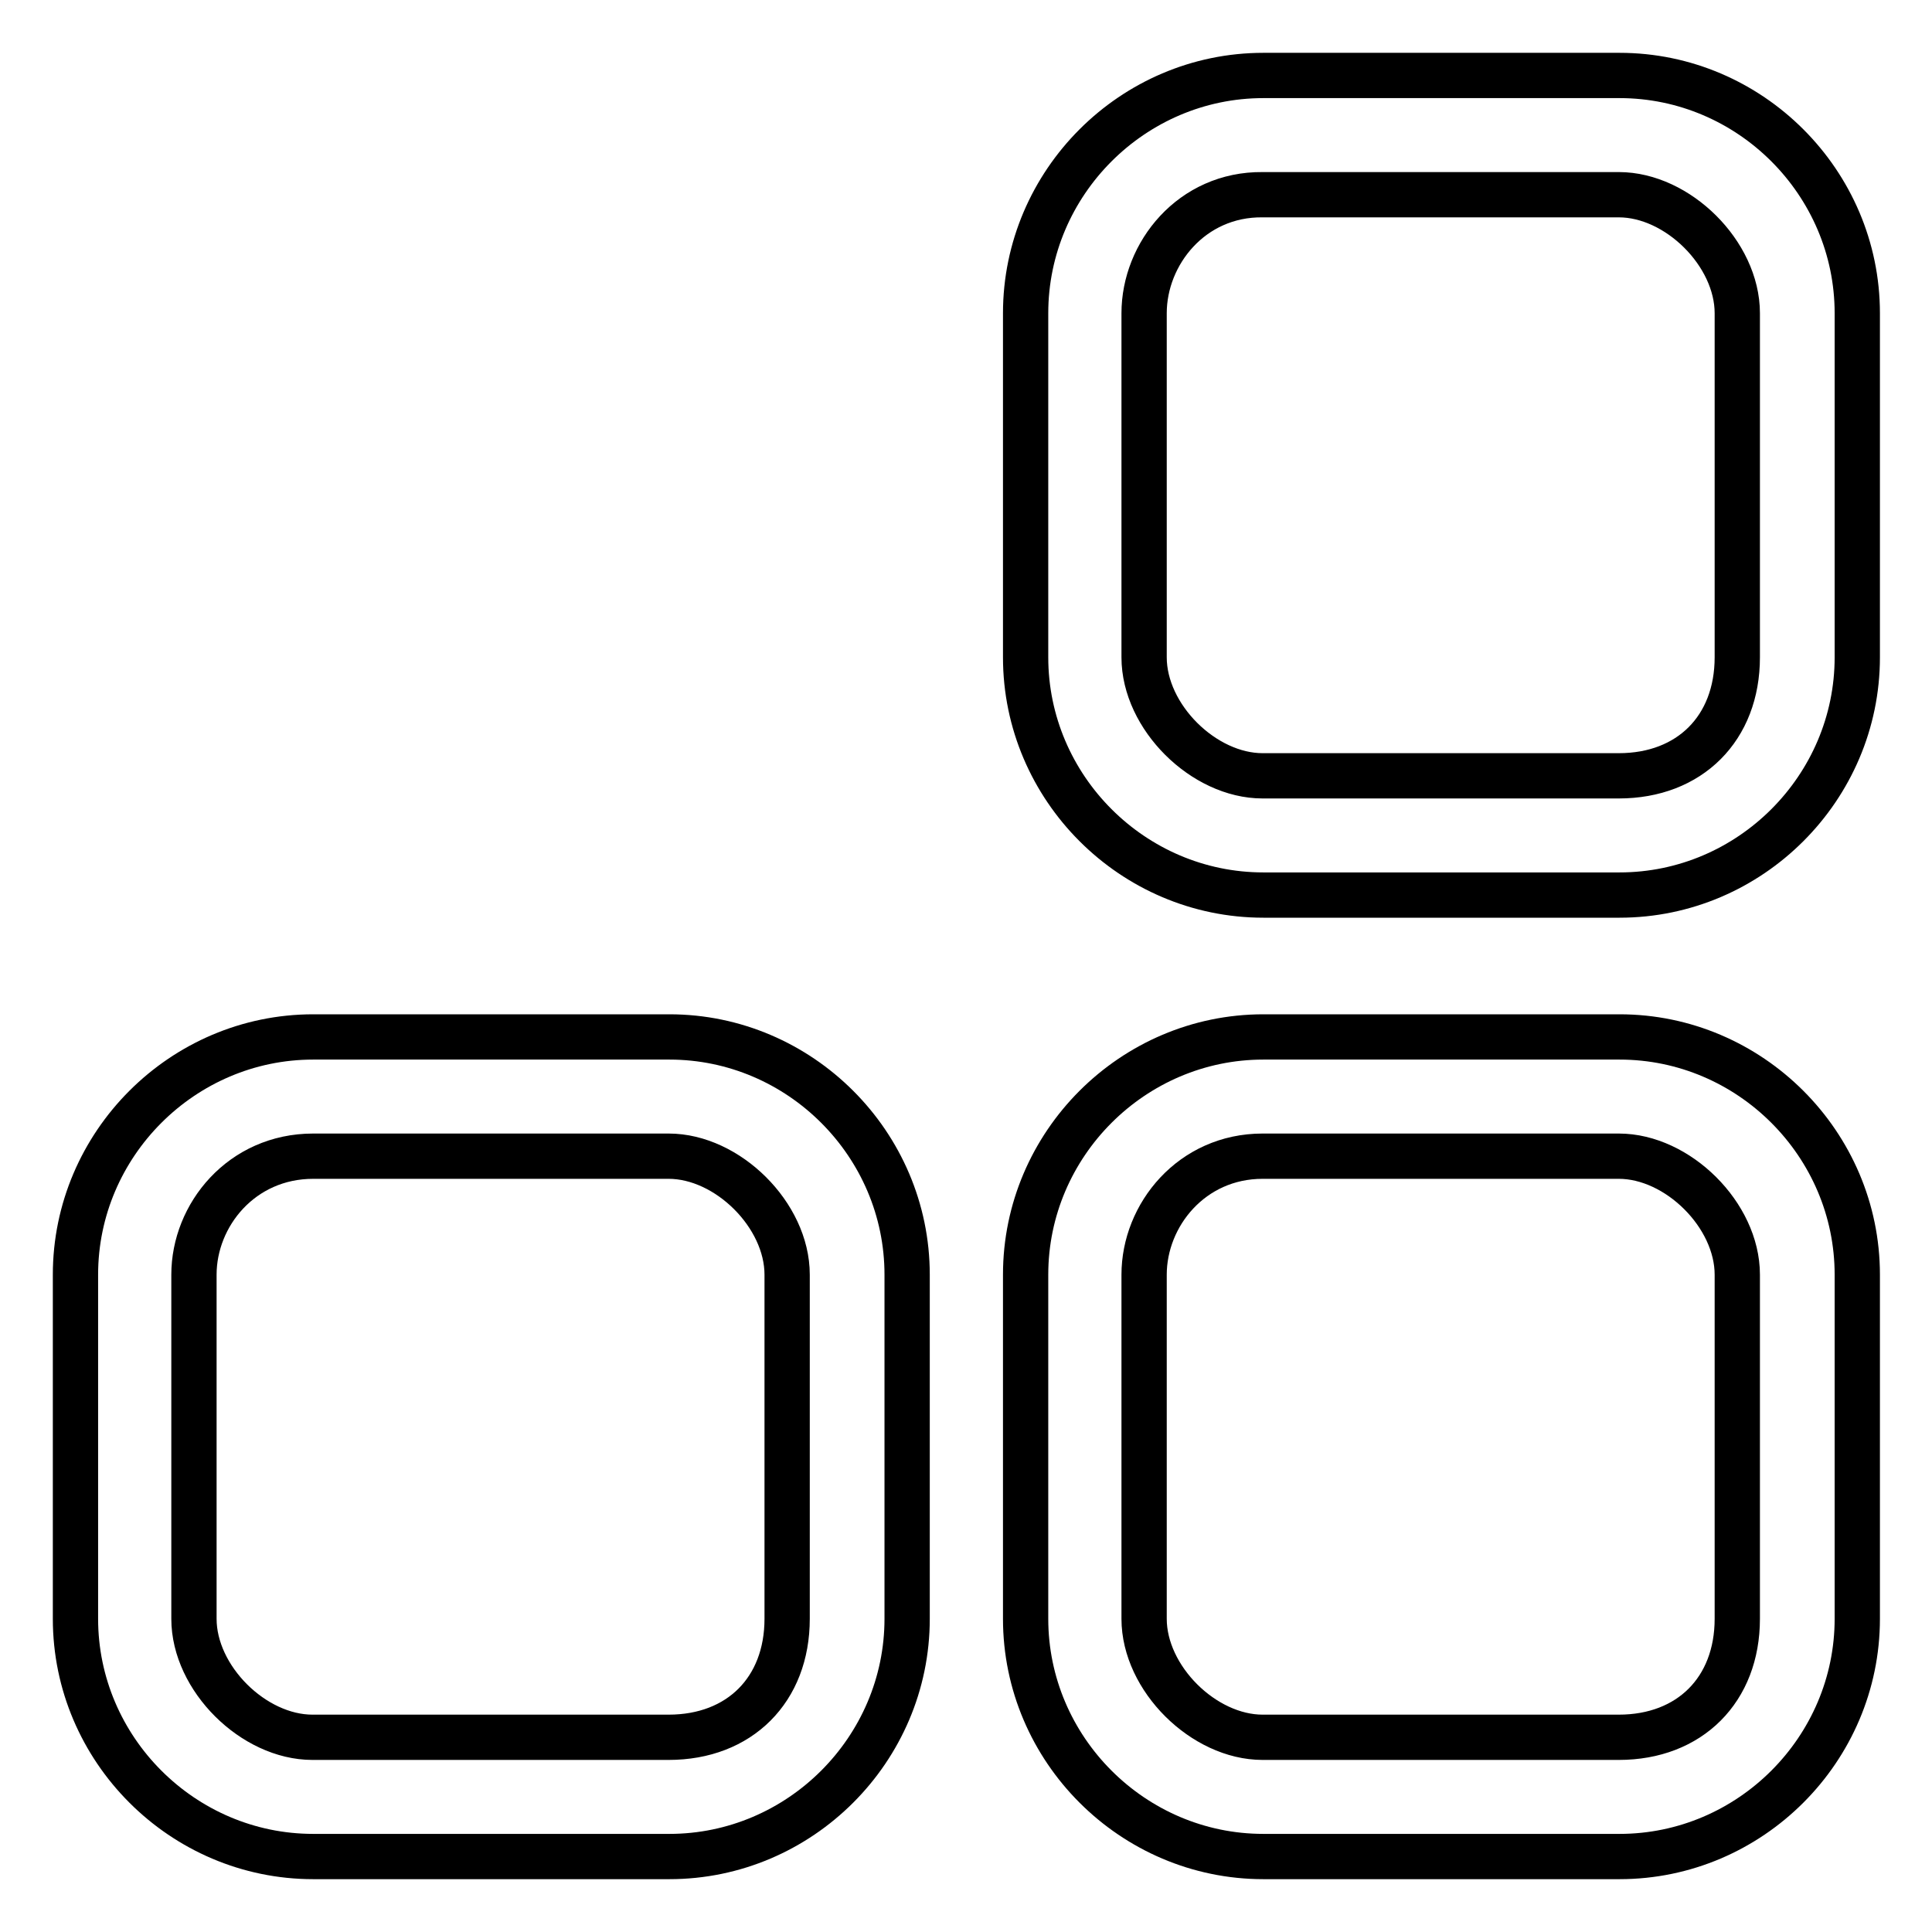
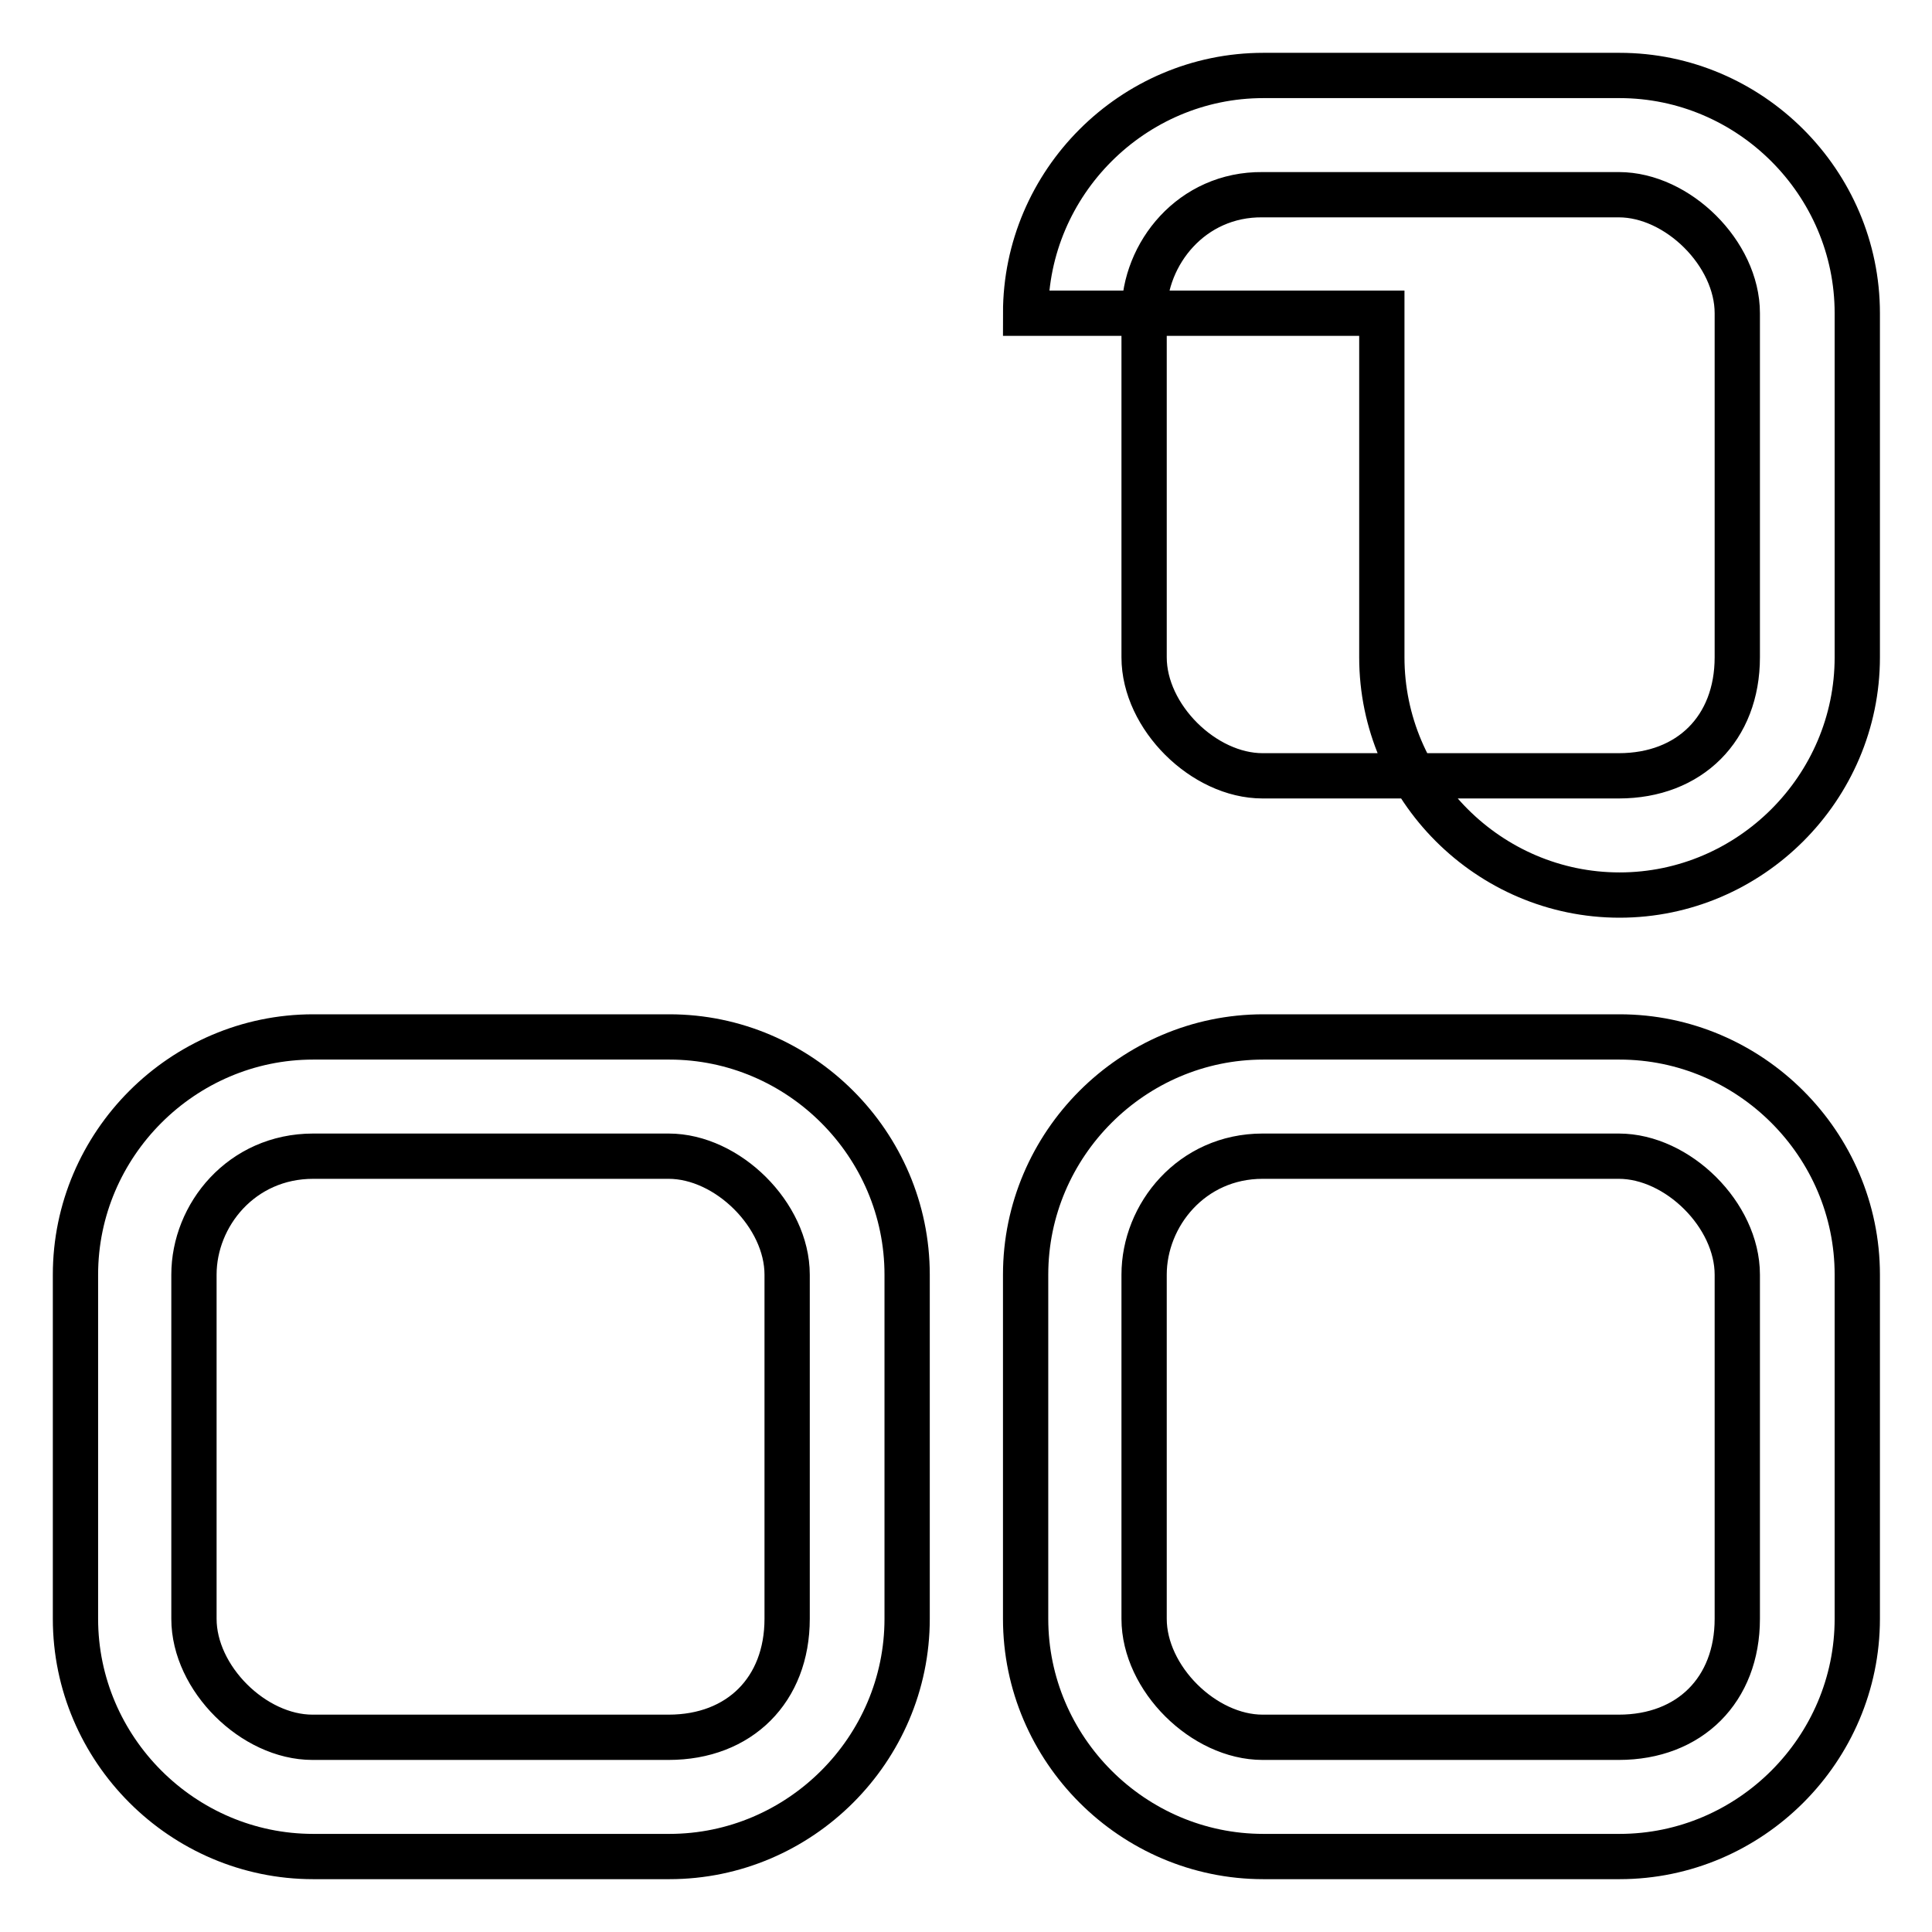
<svg xmlns="http://www.w3.org/2000/svg" version="1.1" x="0px" y="0px" viewBox="0 0 256 256" enable-background="new 0 0 256 256" xml:space="preserve">
  <g>
-     <path stroke-width="6" fill-opacity="0" stroke="#000000" d="M151.6,168.9v45.6c0,7.9,7.9,15.7,15.7,15.7h47.2c9.4,0,15.7-6.3,15.7-15.7v-45.6c0-7.9-7.9-15.7-15.7-15.7 h-47.2C157.9,153.2,151.6,161,151.6,168.9z M135.9,168.9c0-17.3,14.2-31.5,31.5-31.5h47.2c17.3,0,31.5,14.2,31.5,31.5v45.6 c0,17.3-14.2,31.5-31.5,31.5h-47.2c-17.3,0-31.5-14.2-31.5-31.5V168.9z M25.7,168.9v45.6c0,7.9,7.9,15.7,15.7,15.7h47.2 c9.4,0,15.7-6.3,15.7-15.7v-45.6c0-7.9-7.9-15.7-15.7-15.7H41.5C32,153.2,25.7,161,25.7,168.9z M10,168.9 c0-17.3,14.2-31.5,31.5-31.5h47.2c17.3,0,31.5,14.2,31.5,31.5v45.6c0,17.3-14.2,31.5-31.5,31.5H41.5C24.2,246,10,231.8,10,214.5 V168.9z M151.6,41.5v45.6c0,7.9,7.9,15.7,15.7,15.7h47.2c9.4,0,15.7-6.3,15.7-15.7V41.5c0-7.9-7.9-15.7-15.7-15.7h-47.2 C157.9,25.7,151.6,33.6,151.6,41.5z M135.9,41.5c0-17.3,14.2-31.5,31.5-31.5h47.2c17.3,0,31.5,14.2,31.5,31.5v45.6 c0,17.3-14.2,31.5-31.5,31.5h-47.2c-17.3,0-31.5-14.2-31.5-31.5V41.5z" />
+     <path stroke-width="6" fill-opacity="0" stroke="#000000" d="M151.6,168.9v45.6c0,7.9,7.9,15.7,15.7,15.7h47.2c9.4,0,15.7-6.3,15.7-15.7v-45.6c0-7.9-7.9-15.7-15.7-15.7 h-47.2C157.9,153.2,151.6,161,151.6,168.9z M135.9,168.9c0-17.3,14.2-31.5,31.5-31.5h47.2c17.3,0,31.5,14.2,31.5,31.5v45.6 c0,17.3-14.2,31.5-31.5,31.5h-47.2c-17.3,0-31.5-14.2-31.5-31.5V168.9z M25.7,168.9v45.6c0,7.9,7.9,15.7,15.7,15.7h47.2 c9.4,0,15.7-6.3,15.7-15.7v-45.6c0-7.9-7.9-15.7-15.7-15.7H41.5C32,153.2,25.7,161,25.7,168.9z M10,168.9 c0-17.3,14.2-31.5,31.5-31.5h47.2c17.3,0,31.5,14.2,31.5,31.5v45.6c0,17.3-14.2,31.5-31.5,31.5H41.5C24.2,246,10,231.8,10,214.5 V168.9z M151.6,41.5v45.6c0,7.9,7.9,15.7,15.7,15.7h47.2c9.4,0,15.7-6.3,15.7-15.7V41.5c0-7.9-7.9-15.7-15.7-15.7h-47.2 C157.9,25.7,151.6,33.6,151.6,41.5z M135.9,41.5c0-17.3,14.2-31.5,31.5-31.5h47.2c17.3,0,31.5,14.2,31.5,31.5v45.6 c0,17.3-14.2,31.5-31.5,31.5c-17.3,0-31.5-14.2-31.5-31.5V41.5z" />
  </g>
</svg>